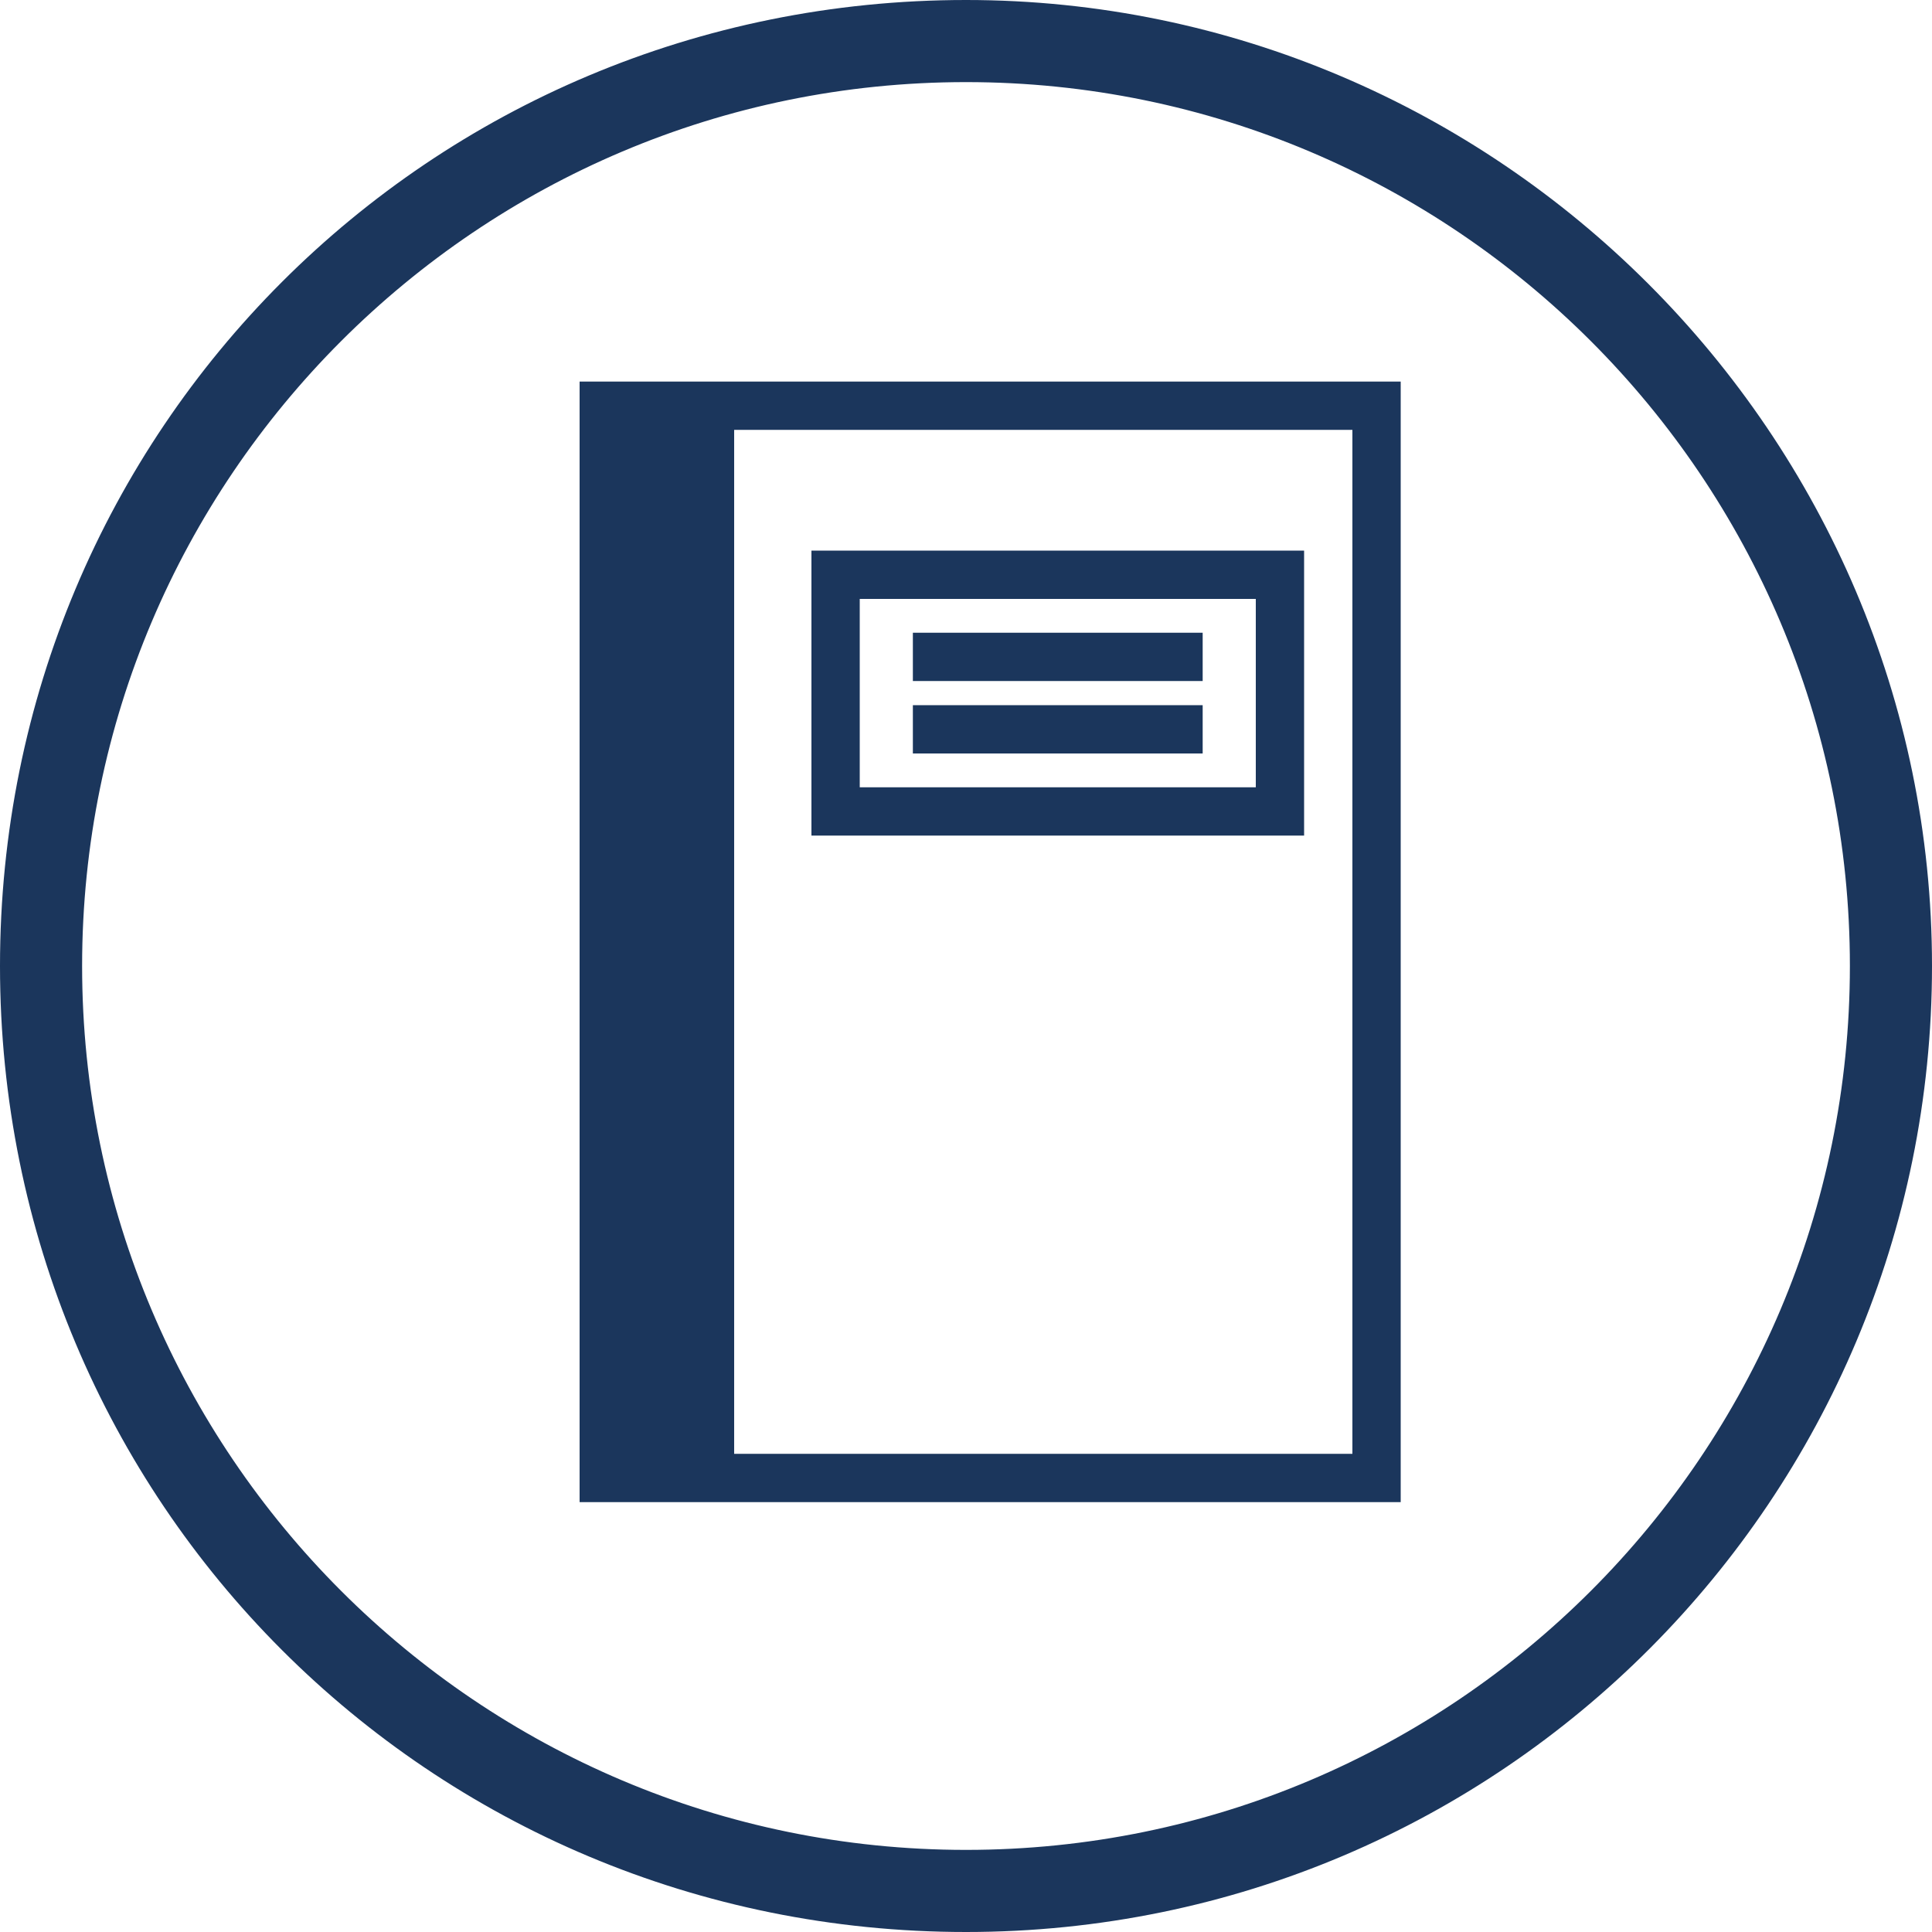
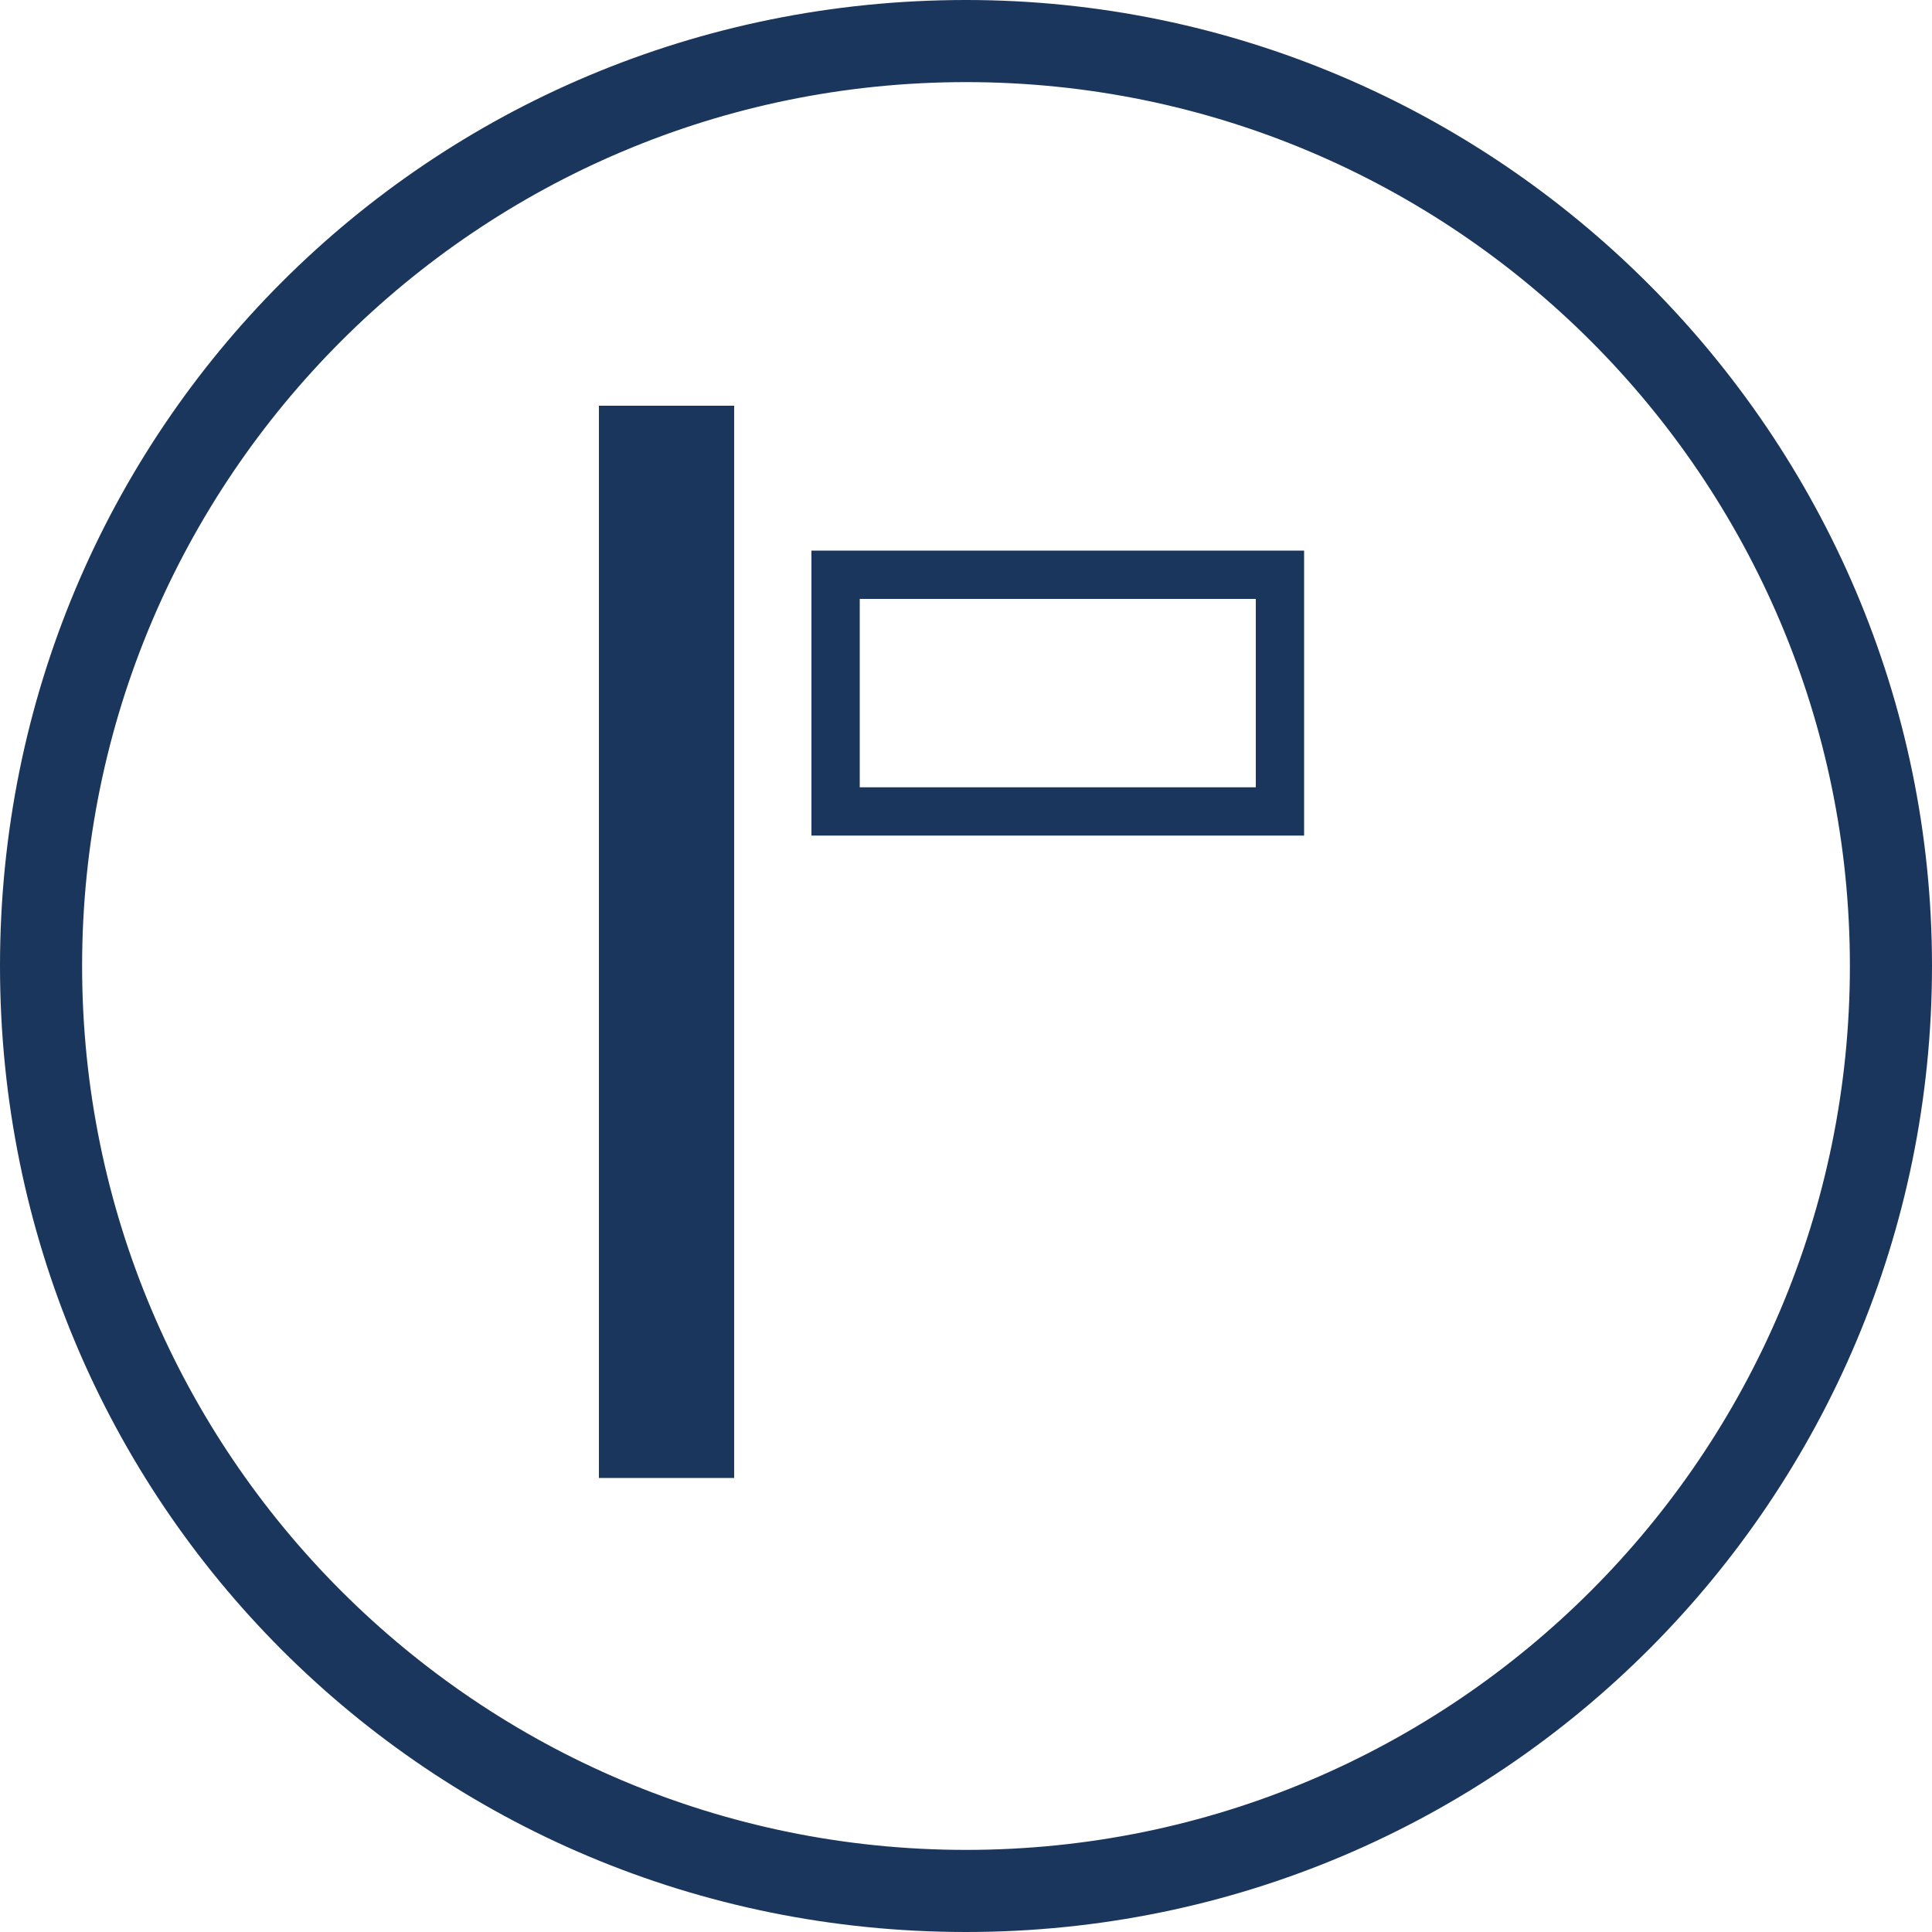
<svg xmlns="http://www.w3.org/2000/svg" version="1.1" id="Layer_1" x="0px" y="0px" viewBox="0 0 40 40" style="enable-background:new 0 0 40 40;" xml:space="preserve">
  <style type="text/css">
	.st0{fill:none;}
	.st1{fill:#1B365C;}
</style>
  <g>
-     <rect class="st0" width="40" height="40" />
    <g>
      <path class="st1" d="M20,1.7c10.1,0,18.3,8.2,18.3,18.3S30.1,38.3,20,38.3S1.7,30.1,1.7,20S9.9,1.7,20,1.7z M20,0    C8.9,0,0,8.9,0,20s8.9,20,20,20s20-9,20-20S31,0,20,0z" />
    </g>
  </g>
  <g>
-     <rect x="12" y="8" class="st0" width="17" height="23" />
    <g>
-       <path class="st1" d="M29,31.1H12V7.9h17V31.1z M13,30.1h15V8.9H13V30.1z" />
-       <path class="st1" d="M15.2,8.4h-2.8v22.2h2.8V8.4z" />
+       <path class="st1" d="M15.2,8.4h-2.8v22.2h2.8z" />
      <path class="st1" d="M27,17.3H16.8v-5.9H27V17.3z M17.8,16.3H26v-3.9h-8.2V16.3z" />
-       <rect x="18.9" y="13.1" class="st1" width="6" height="1" />
-       <rect x="18.9" y="14.6" class="st1" width="6" height="1" />
    </g>
  </g>
</svg>